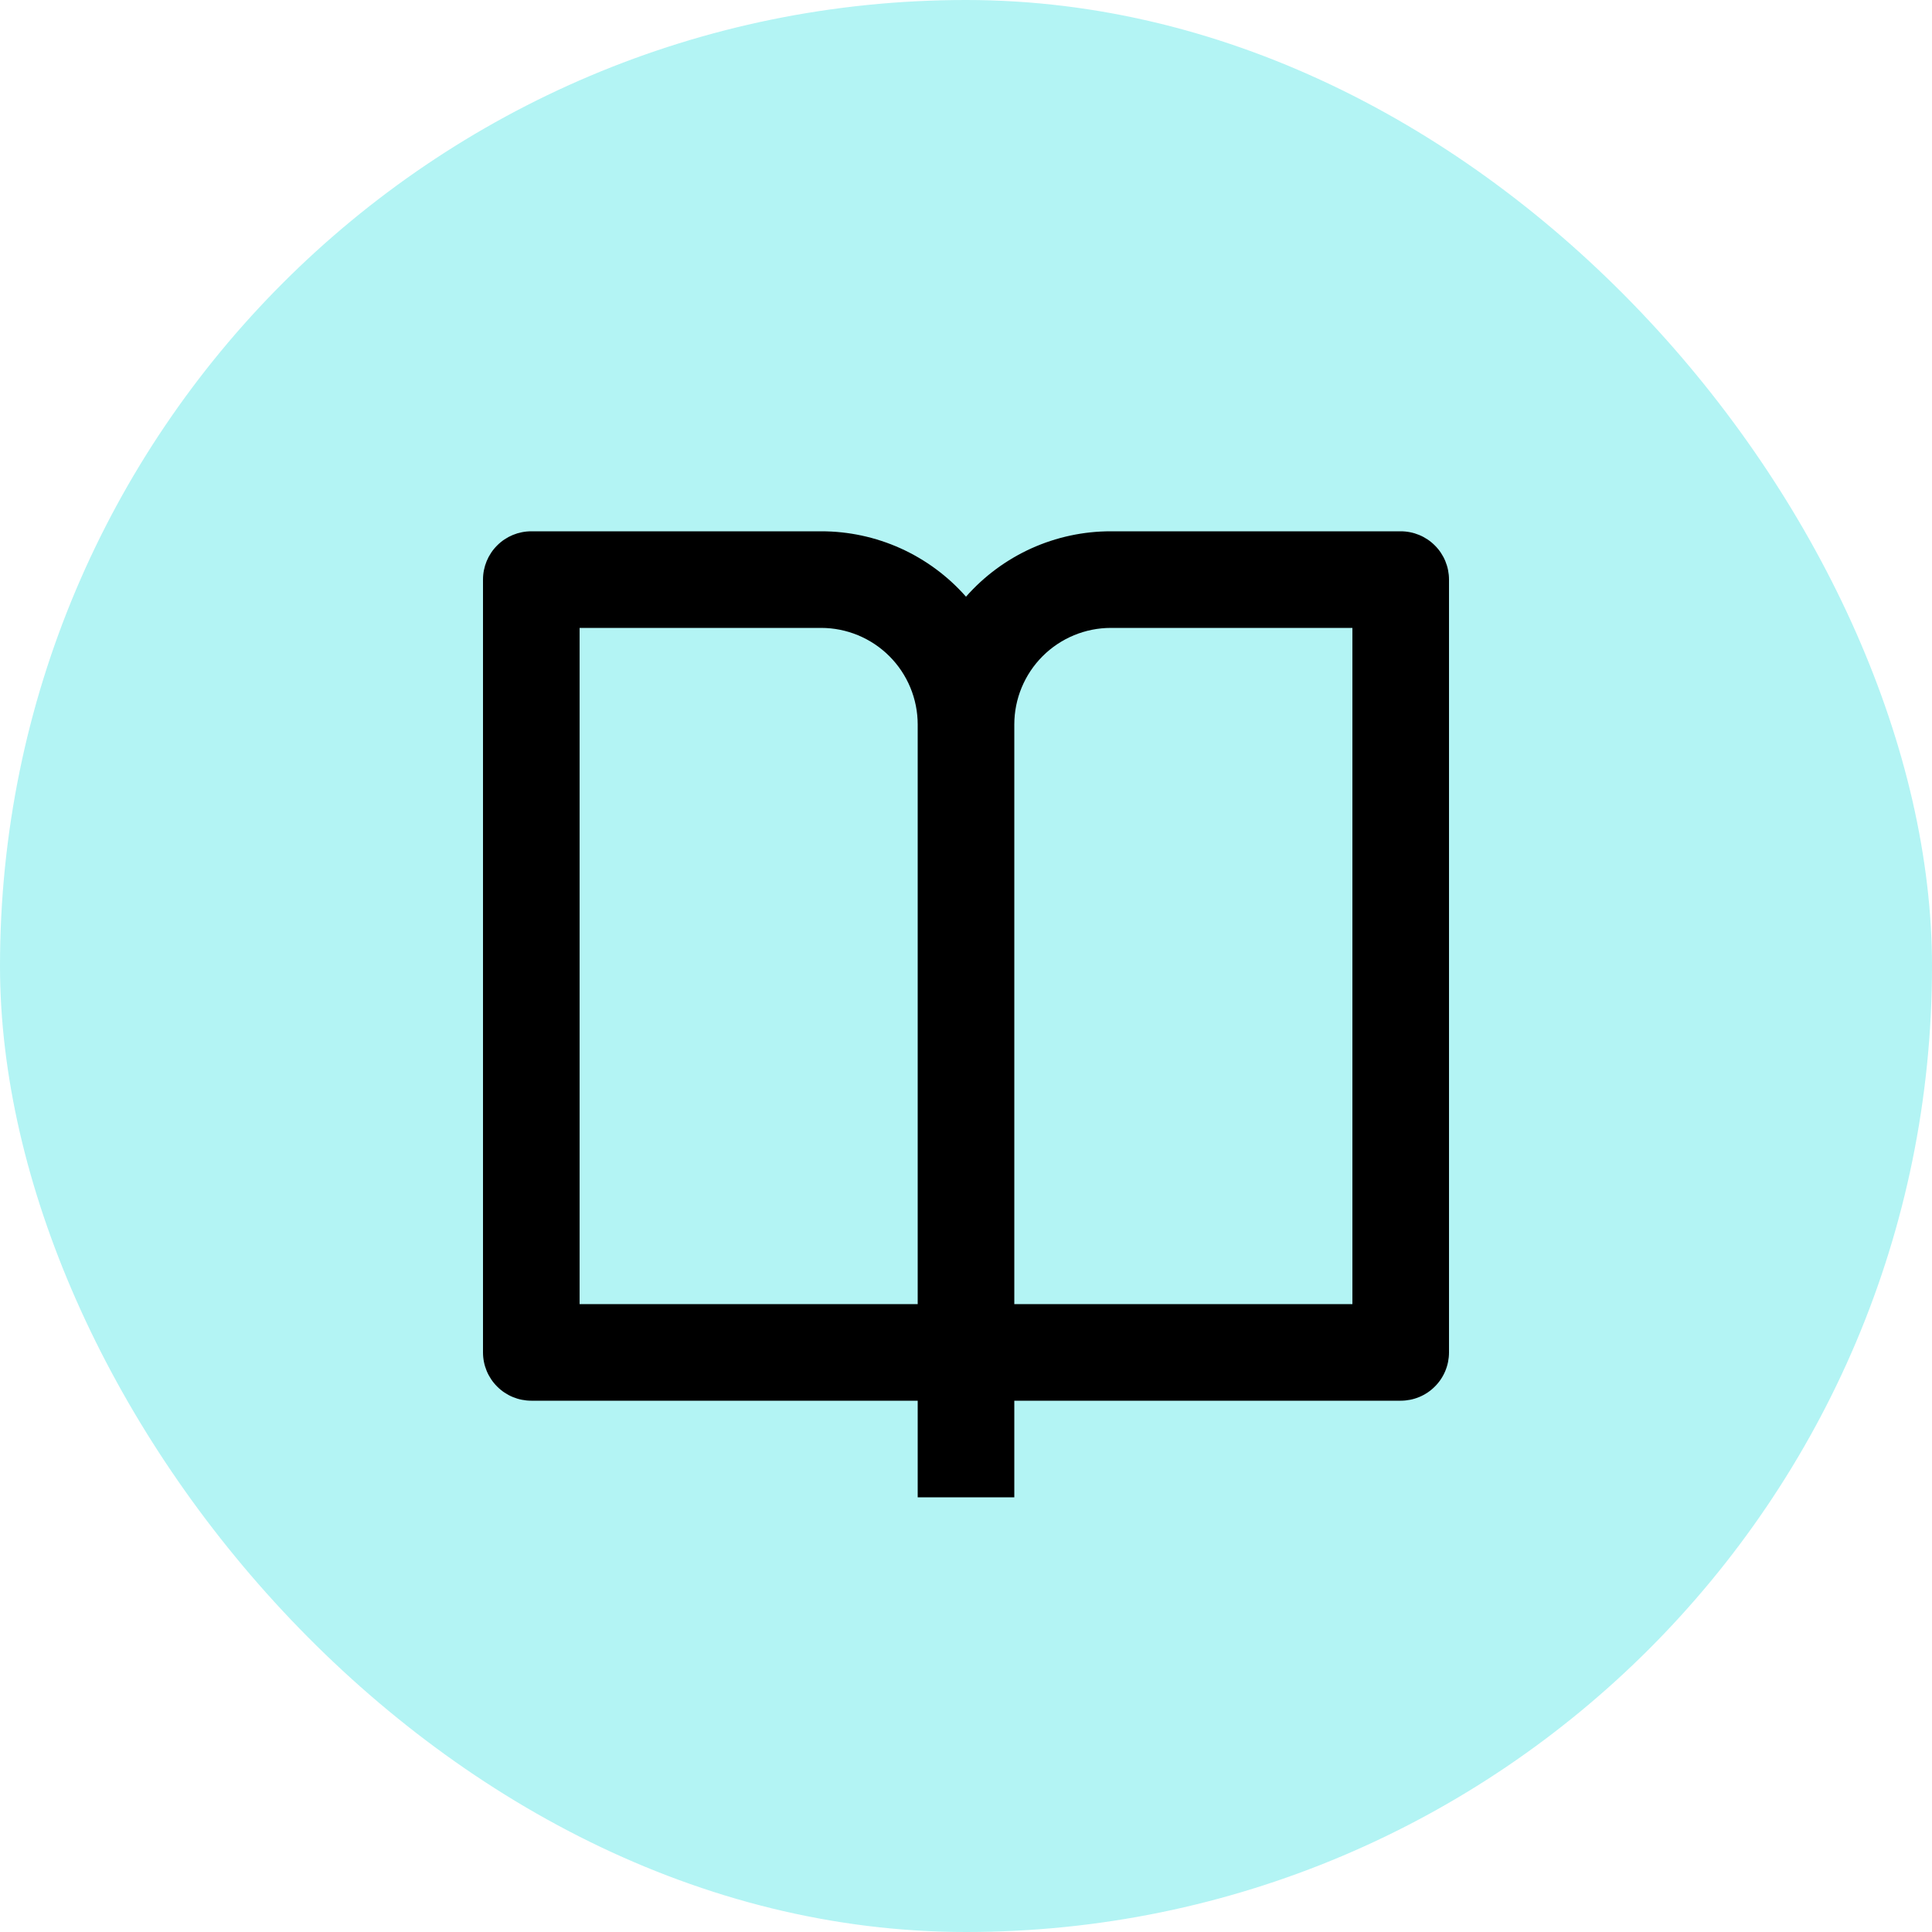
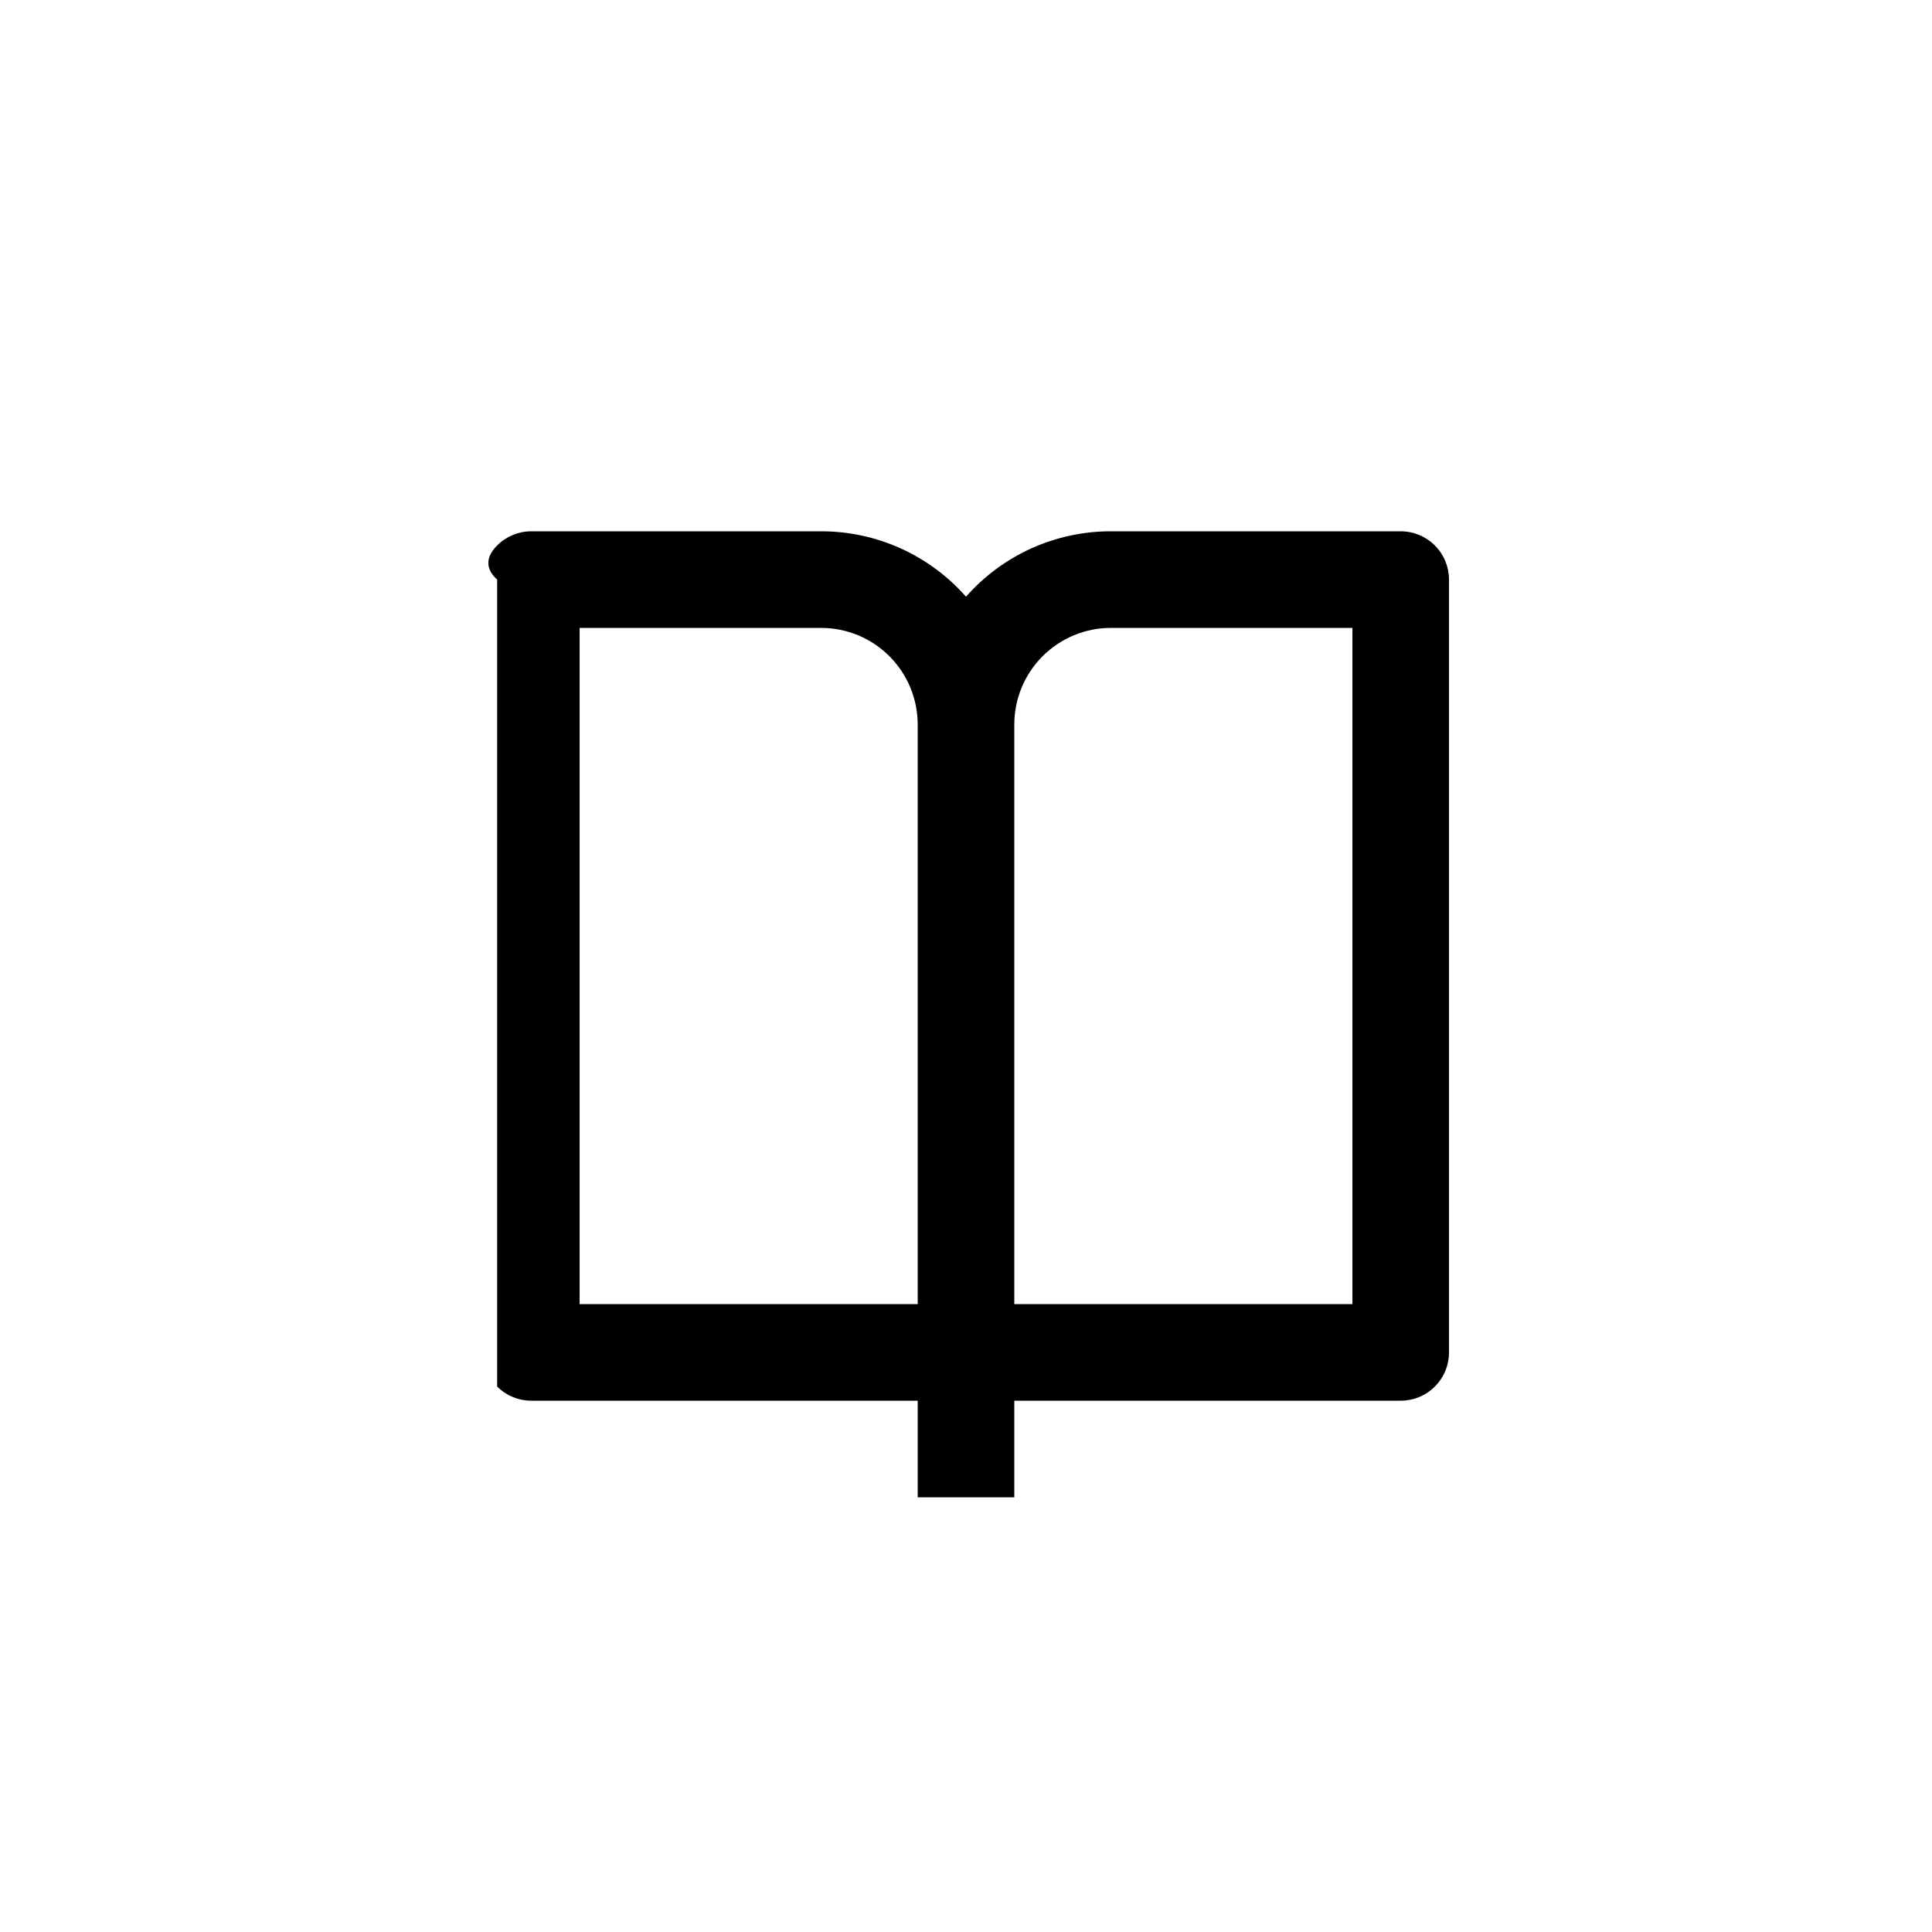
<svg xmlns="http://www.w3.org/2000/svg" width="40" height="40" viewBox="0 0 40 40" fill="none">
-   <rect width="40" height="40" rx="20" fill="#B3F4F4" />
-   <path d="M21 29V31H19V29H11C10.735 29 10.48 28.895 10.293 28.707C10.105 28.52 10 28.265 10 28V12C10 11.735 10.105 11.48 10.293 11.293C10.48 11.105 10.735 11 11 11H17C17.568 10.999 18.129 11.12 18.646 11.353C19.163 11.587 19.625 11.928 20 12.354C20.375 11.928 20.837 11.587 21.354 11.353C21.871 11.12 22.432 10.999 23 11H29C29.265 11 29.52 11.105 29.707 11.293C29.895 11.48 30 11.735 30 12V28C30 28.265 29.895 28.52 29.707 28.707C29.52 28.895 29.265 29 29 29H21ZM28 27V13H23C22.47 13 21.961 13.211 21.586 13.586C21.211 13.961 21 14.47 21 15V27H28ZM19 27V15C19 14.47 18.789 13.961 18.414 13.586C18.039 13.211 17.53 13 17 13H12V27H19Z" fill="black" />
+   <path d="M21 29V31H19V29H11C10.735 29 10.48 28.895 10.293 28.707V12C10 11.735 10.105 11.48 10.293 11.293C10.48 11.105 10.735 11 11 11H17C17.568 10.999 18.129 11.12 18.646 11.353C19.163 11.587 19.625 11.928 20 12.354C20.375 11.928 20.837 11.587 21.354 11.353C21.871 11.12 22.432 10.999 23 11H29C29.265 11 29.52 11.105 29.707 11.293C29.895 11.48 30 11.735 30 12V28C30 28.265 29.895 28.52 29.707 28.707C29.52 28.895 29.265 29 29 29H21ZM28 27V13H23C22.47 13 21.961 13.211 21.586 13.586C21.211 13.961 21 14.47 21 15V27H28ZM19 27V15C19 14.47 18.789 13.961 18.414 13.586C18.039 13.211 17.53 13 17 13H12V27H19Z" fill="black" />
</svg>